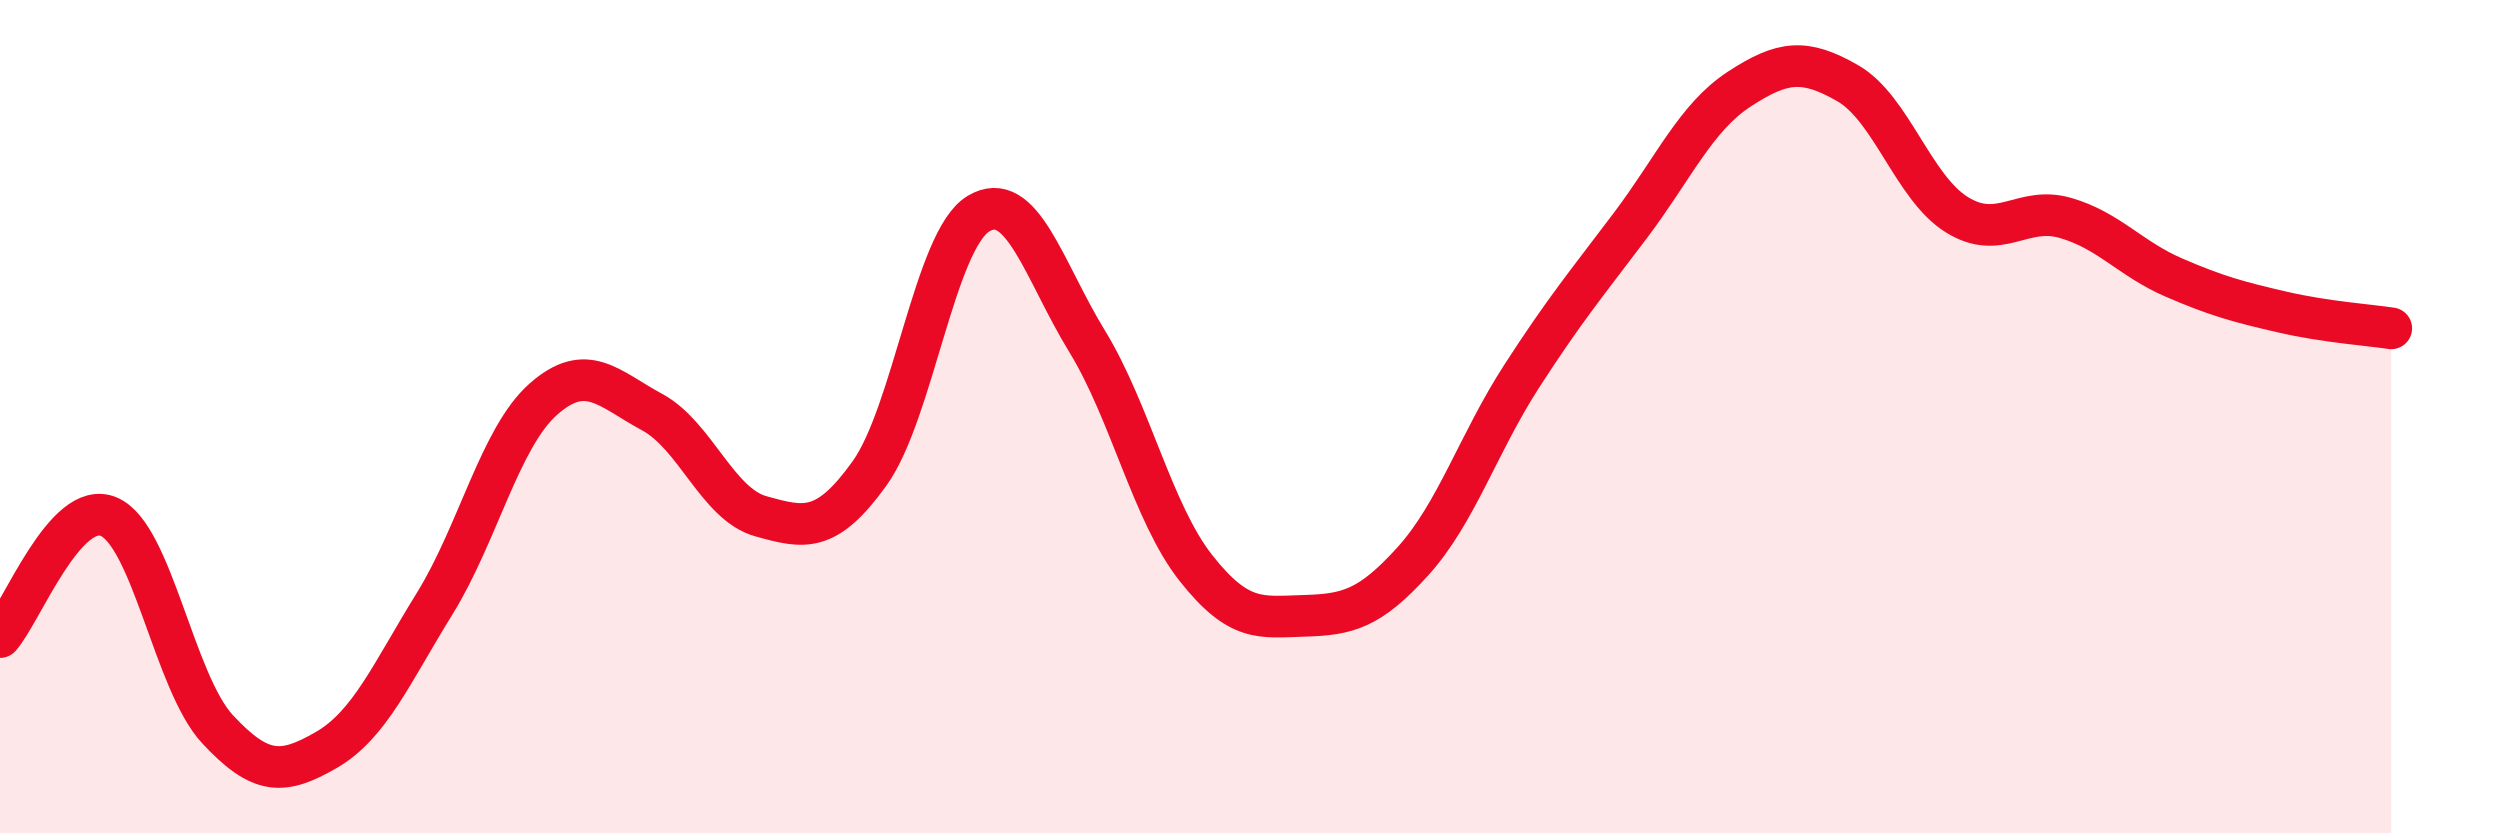
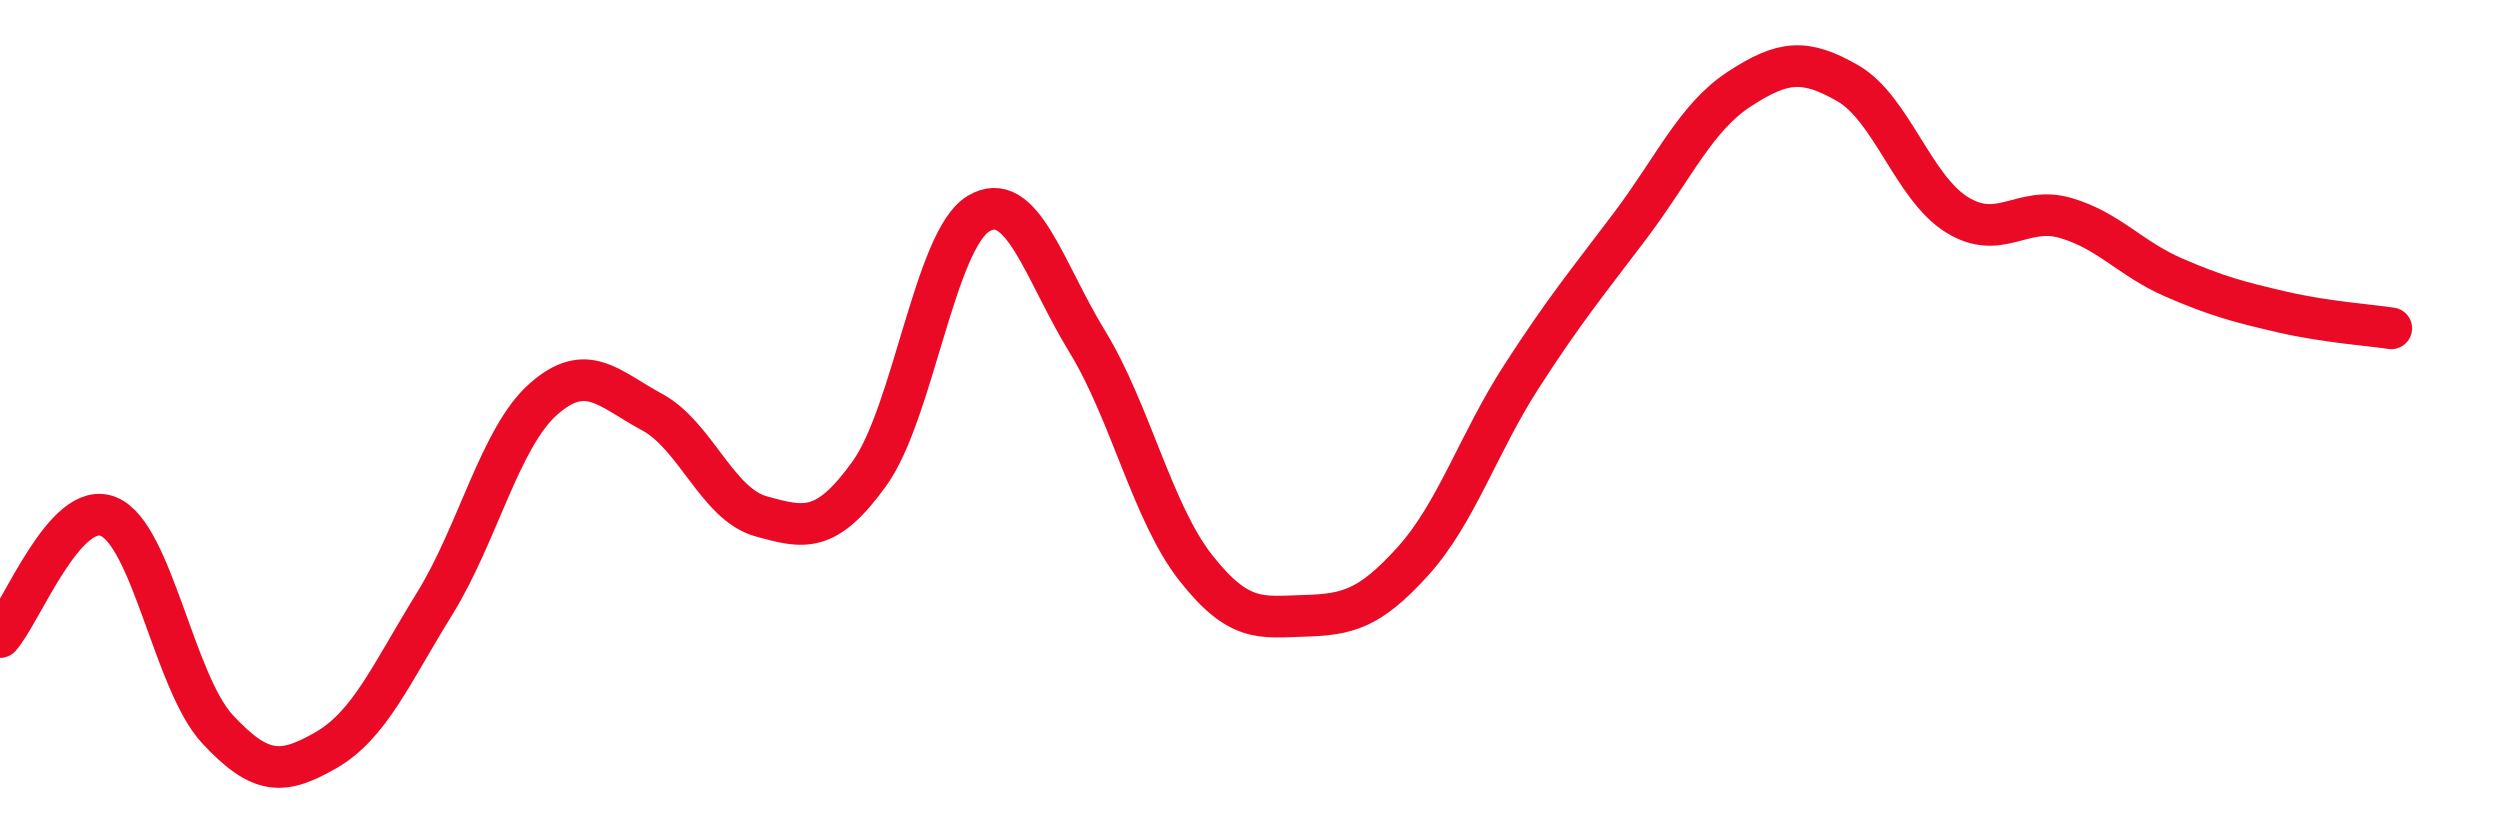
<svg xmlns="http://www.w3.org/2000/svg" width="60" height="20" viewBox="0 0 60 20">
-   <path d="M 0,15.29 C 0.52,14.71 1.57,11.96 2.61,12.4 C 3.65,12.84 4.18,16.38 5.22,17.5 C 6.26,18.62 6.79,18.6 7.83,18 C 8.87,17.4 9.39,16.17 10.43,14.49 C 11.47,12.81 12,10.5 13.04,9.58 C 14.08,8.66 14.61,9.33 15.65,9.89 C 16.69,10.45 17.22,12.1 18.26,12.39 C 19.3,12.68 19.83,12.81 20.87,11.36 C 21.91,9.91 22.44,5.76 23.48,5.13 C 24.52,4.5 25.05,6.49 26.09,8.19 C 27.13,9.89 27.66,12.31 28.7,13.63 C 29.74,14.95 30.26,14.81 31.3,14.78 C 32.34,14.75 32.87,14.62 33.91,13.47 C 34.95,12.32 35.48,10.64 36.52,9.03 C 37.56,7.42 38.09,6.79 39.13,5.41 C 40.17,4.03 40.7,2.82 41.74,2.14 C 42.78,1.46 43.31,1.4 44.35,2 C 45.39,2.6 45.92,4.5 46.96,5.15 C 48,5.8 48.53,4.93 49.57,5.23 C 50.61,5.53 51.13,6.21 52.17,6.66 C 53.21,7.11 53.74,7.25 54.78,7.49 C 55.82,7.73 56.87,7.8 57.39,7.88L57.39 20L0 20Z" fill="#EB0A25" opacity="0.1" stroke-linecap="round" stroke-linejoin="round" />
  <path d="M 0,15.29 C 0.52,14.71 1.57,11.96 2.61,12.4 C 3.65,12.84 4.18,16.38 5.22,17.5 C 6.26,18.62 6.79,18.6 7.83,18 C 8.87,17.4 9.39,16.17 10.43,14.49 C 11.47,12.81 12,10.5 13.04,9.58 C 14.08,8.66 14.61,9.33 15.65,9.89 C 16.69,10.45 17.22,12.1 18.26,12.39 C 19.3,12.68 19.83,12.81 20.87,11.36 C 21.91,9.91 22.44,5.76 23.48,5.13 C 24.52,4.5 25.05,6.49 26.09,8.19 C 27.13,9.89 27.66,12.31 28.7,13.63 C 29.74,14.95 30.26,14.81 31.3,14.78 C 32.34,14.75 32.87,14.62 33.91,13.47 C 34.95,12.32 35.48,10.64 36.52,9.03 C 37.56,7.42 38.09,6.79 39.13,5.41 C 40.17,4.03 40.7,2.82 41.74,2.14 C 42.78,1.46 43.31,1.4 44.35,2 C 45.39,2.6 45.92,4.5 46.96,5.15 C 48,5.8 48.53,4.93 49.57,5.23 C 50.61,5.53 51.13,6.21 52.17,6.66 C 53.21,7.11 53.74,7.25 54.78,7.49 C 55.82,7.73 56.87,7.8 57.39,7.88" stroke="#EB0A25" stroke-width="1" fill="none" stroke-linecap="round" stroke-linejoin="round" />
</svg>